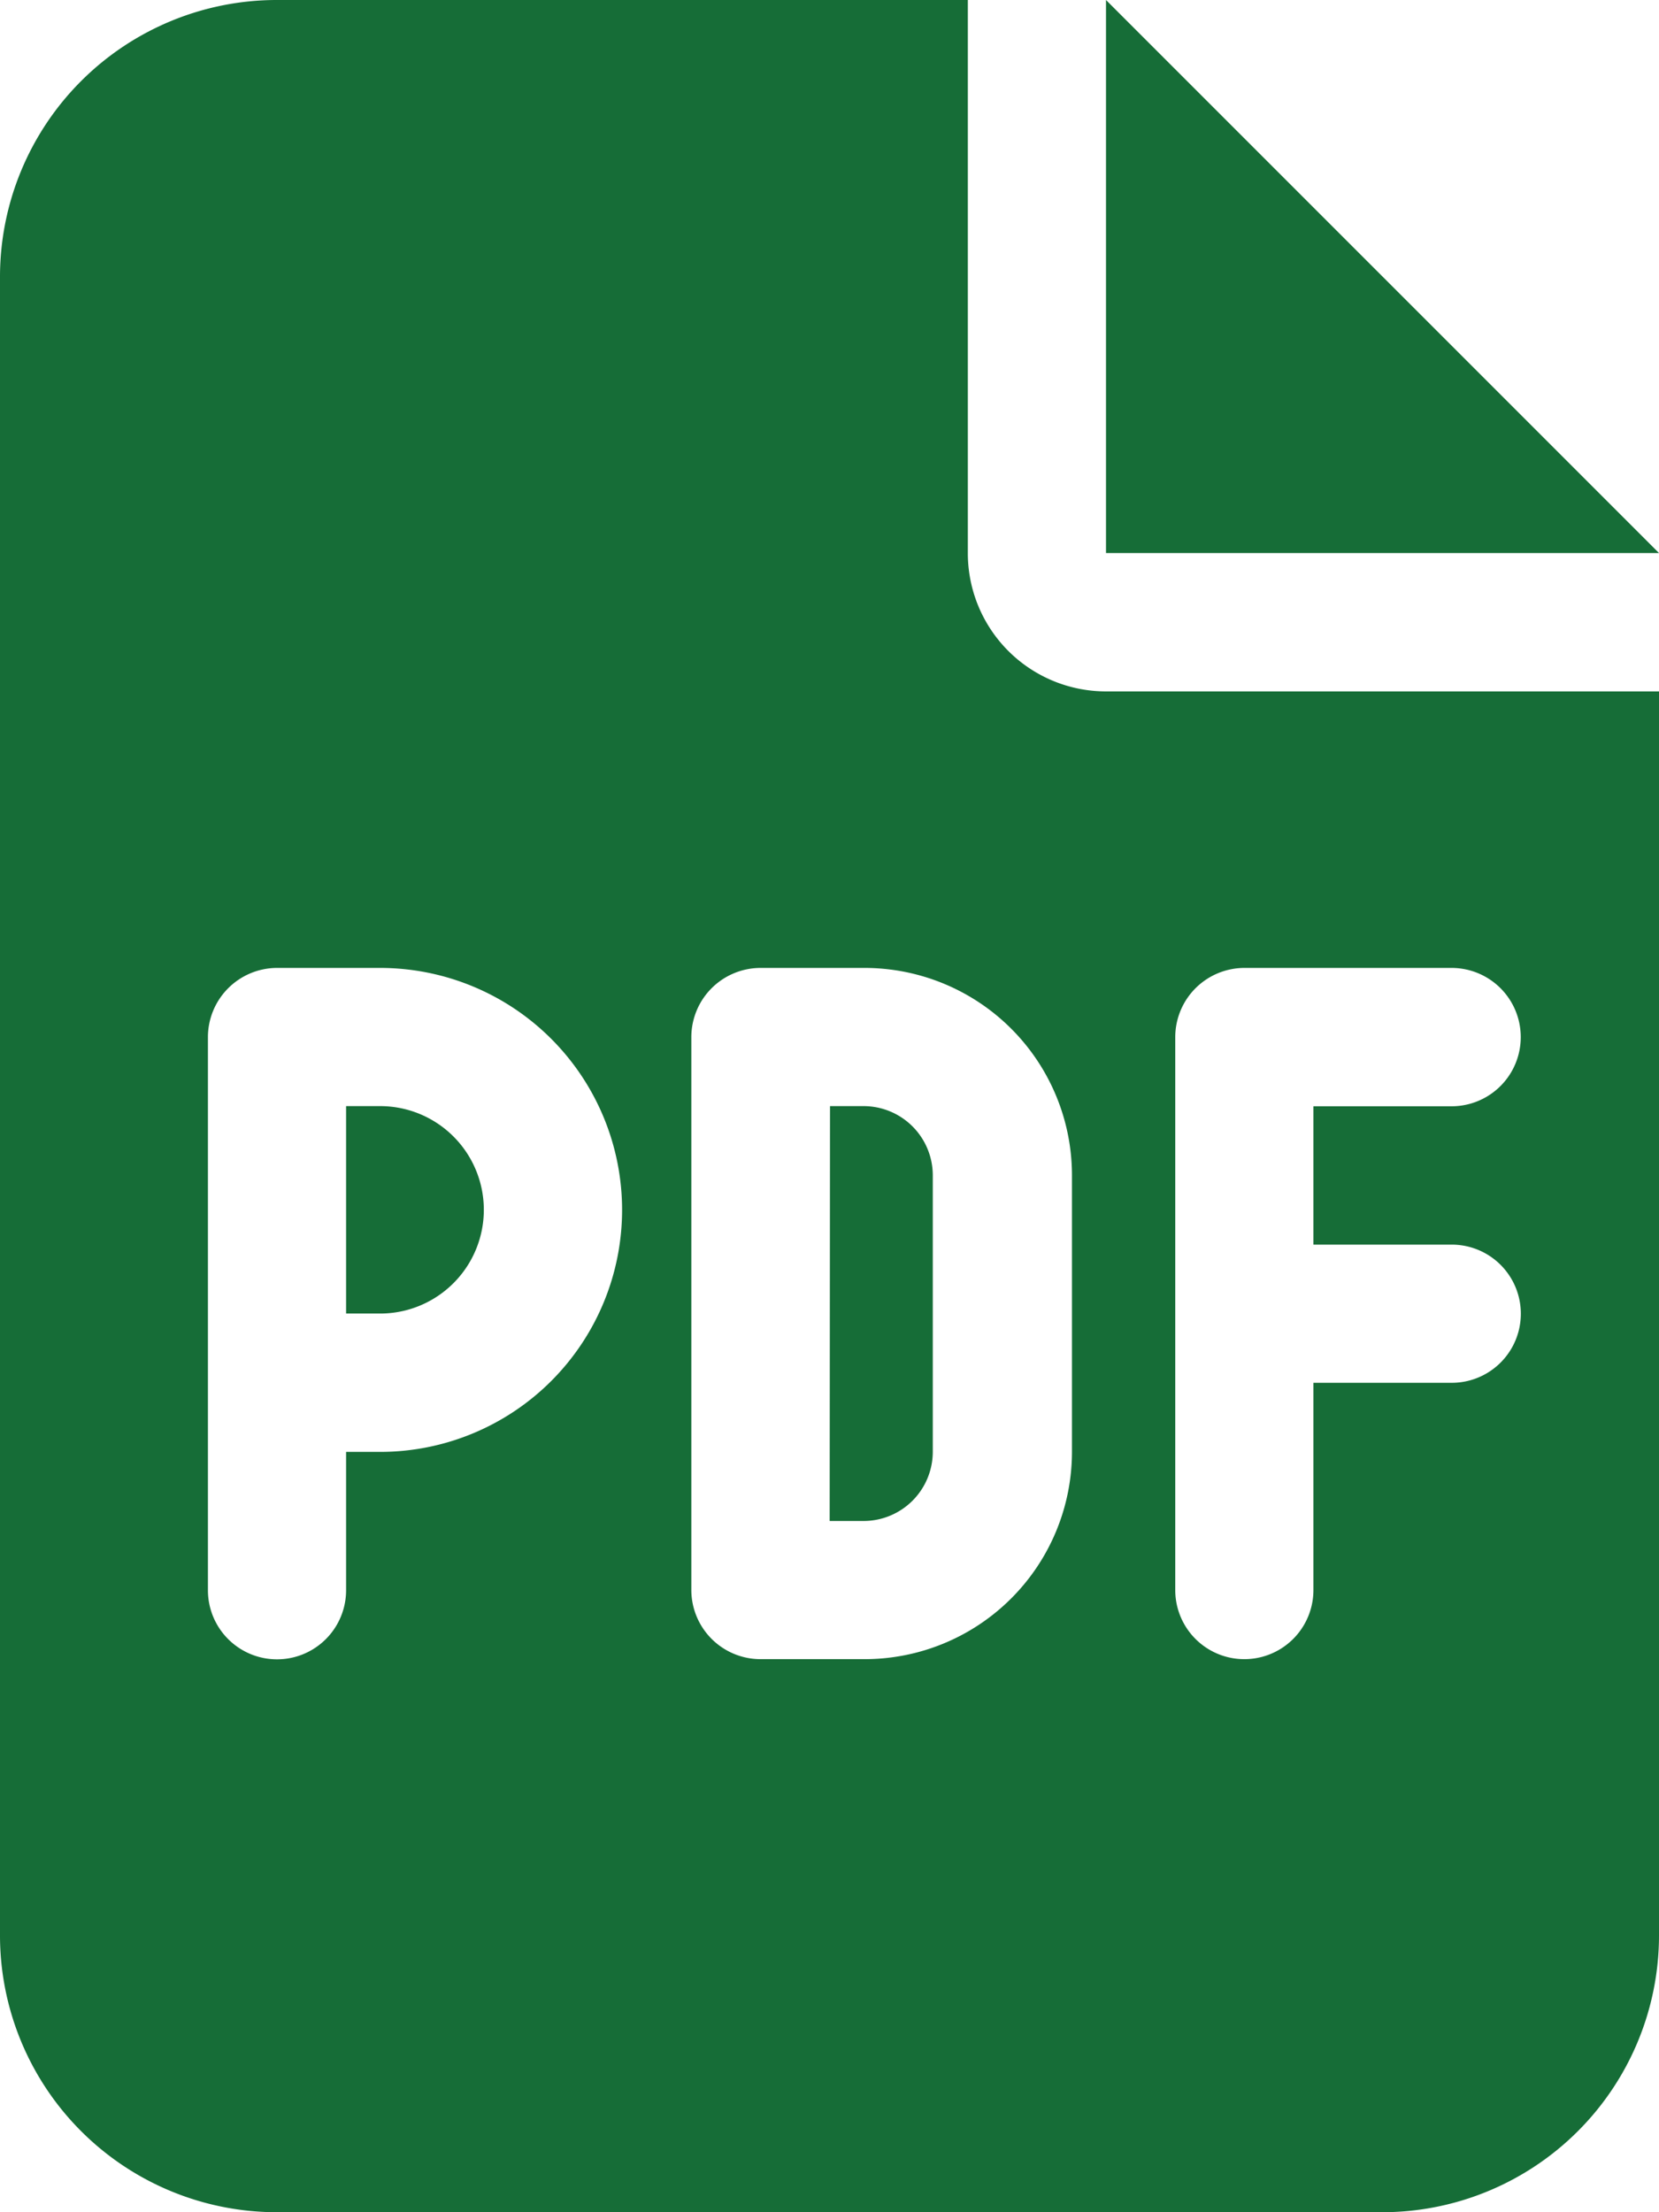
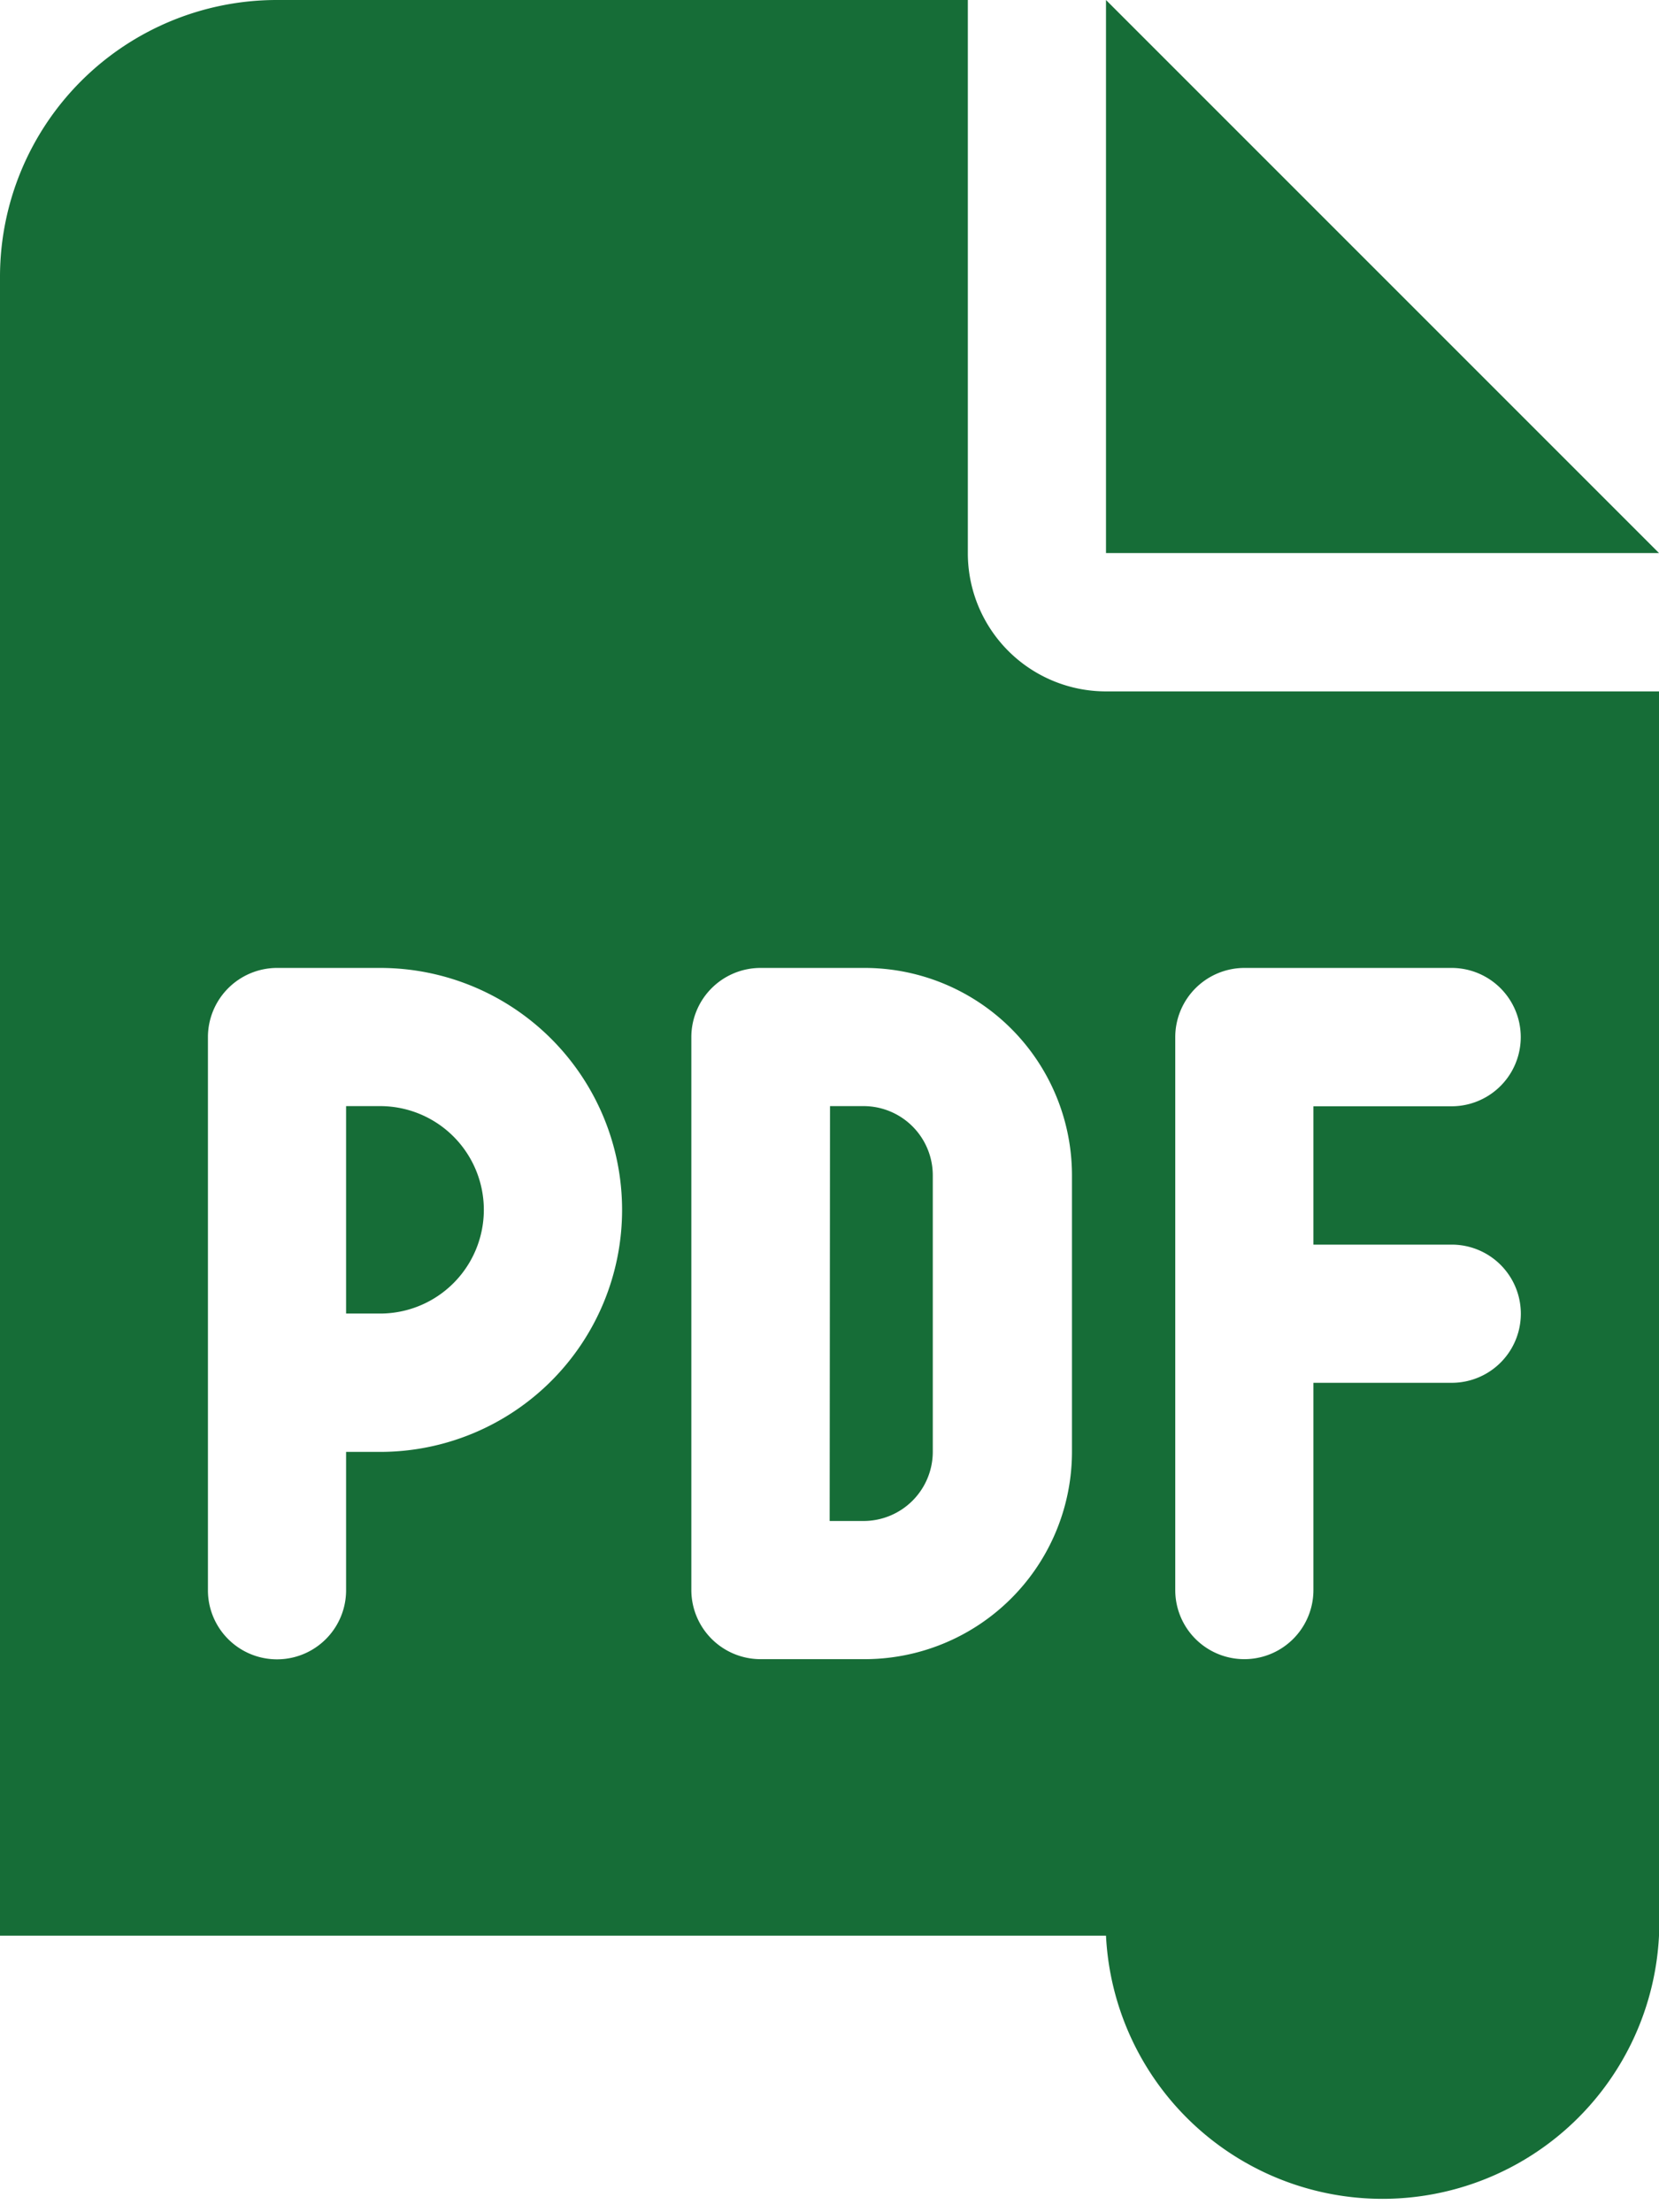
<svg xmlns="http://www.w3.org/2000/svg" width="9.75" height="13" viewBox="0 0 9.75 13">
-   <path id="file-pdf-solid" d="M1.625,0A1.627,1.627,0,0,0,0,1.625v9.75A1.627,1.627,0,0,0,1.625,13h6.5A1.627,1.627,0,0,0,9.75,11.375V4.063H6.5a.812.812,0,0,1-.812-.812V0ZM6.5,0V3.25H9.75ZM1.625,5.688h.609a1.422,1.422,0,1,1,0,2.844h-.2v.813a.406.406,0,1,1-.812,0V6.094A.407.407,0,0,1,1.625,5.688Zm.609,2.031a.609.609,0,0,0,0-1.219h-.2V7.719ZM4.063,6.094a.407.407,0,0,1,.406-.406h.609A1.219,1.219,0,0,1,6.3,6.906V8.531A1.219,1.219,0,0,1,5.078,9.75H4.469a.407.407,0,0,1-.406-.406Zm.813,2.844h.2a.407.407,0,0,0,.406-.406V6.906A.407.407,0,0,0,5.078,6.5h-.2Zm2.438-3.25H8.531a.406.406,0,0,1,0,.813H7.719v.813h.813a.406.406,0,1,1,0,.812H7.719V9.344a.406.406,0,1,1-.812,0V6.094A.407.407,0,0,1,7.313,5.688Z" fill="#166d37" />
+   <path id="file-pdf-solid" d="M1.625,0A1.627,1.627,0,0,0,0,1.625v9.75h6.5A1.627,1.627,0,0,0,9.75,11.375V4.063H6.5a.812.812,0,0,1-.812-.812V0ZM6.5,0V3.25H9.75ZM1.625,5.688h.609a1.422,1.422,0,1,1,0,2.844h-.2v.813a.406.406,0,1,1-.812,0V6.094A.407.407,0,0,1,1.625,5.688Zm.609,2.031a.609.609,0,0,0,0-1.219h-.2V7.719ZM4.063,6.094a.407.407,0,0,1,.406-.406h.609A1.219,1.219,0,0,1,6.3,6.906V8.531A1.219,1.219,0,0,1,5.078,9.75H4.469a.407.407,0,0,1-.406-.406Zm.813,2.844h.2a.407.407,0,0,0,.406-.406V6.906A.407.407,0,0,0,5.078,6.5h-.2Zm2.438-3.25H8.531a.406.406,0,0,1,0,.813H7.719v.813h.813a.406.406,0,1,1,0,.812H7.719V9.344a.406.406,0,1,1-.812,0V6.094A.407.407,0,0,1,7.313,5.688Z" fill="#166d37" />
</svg>